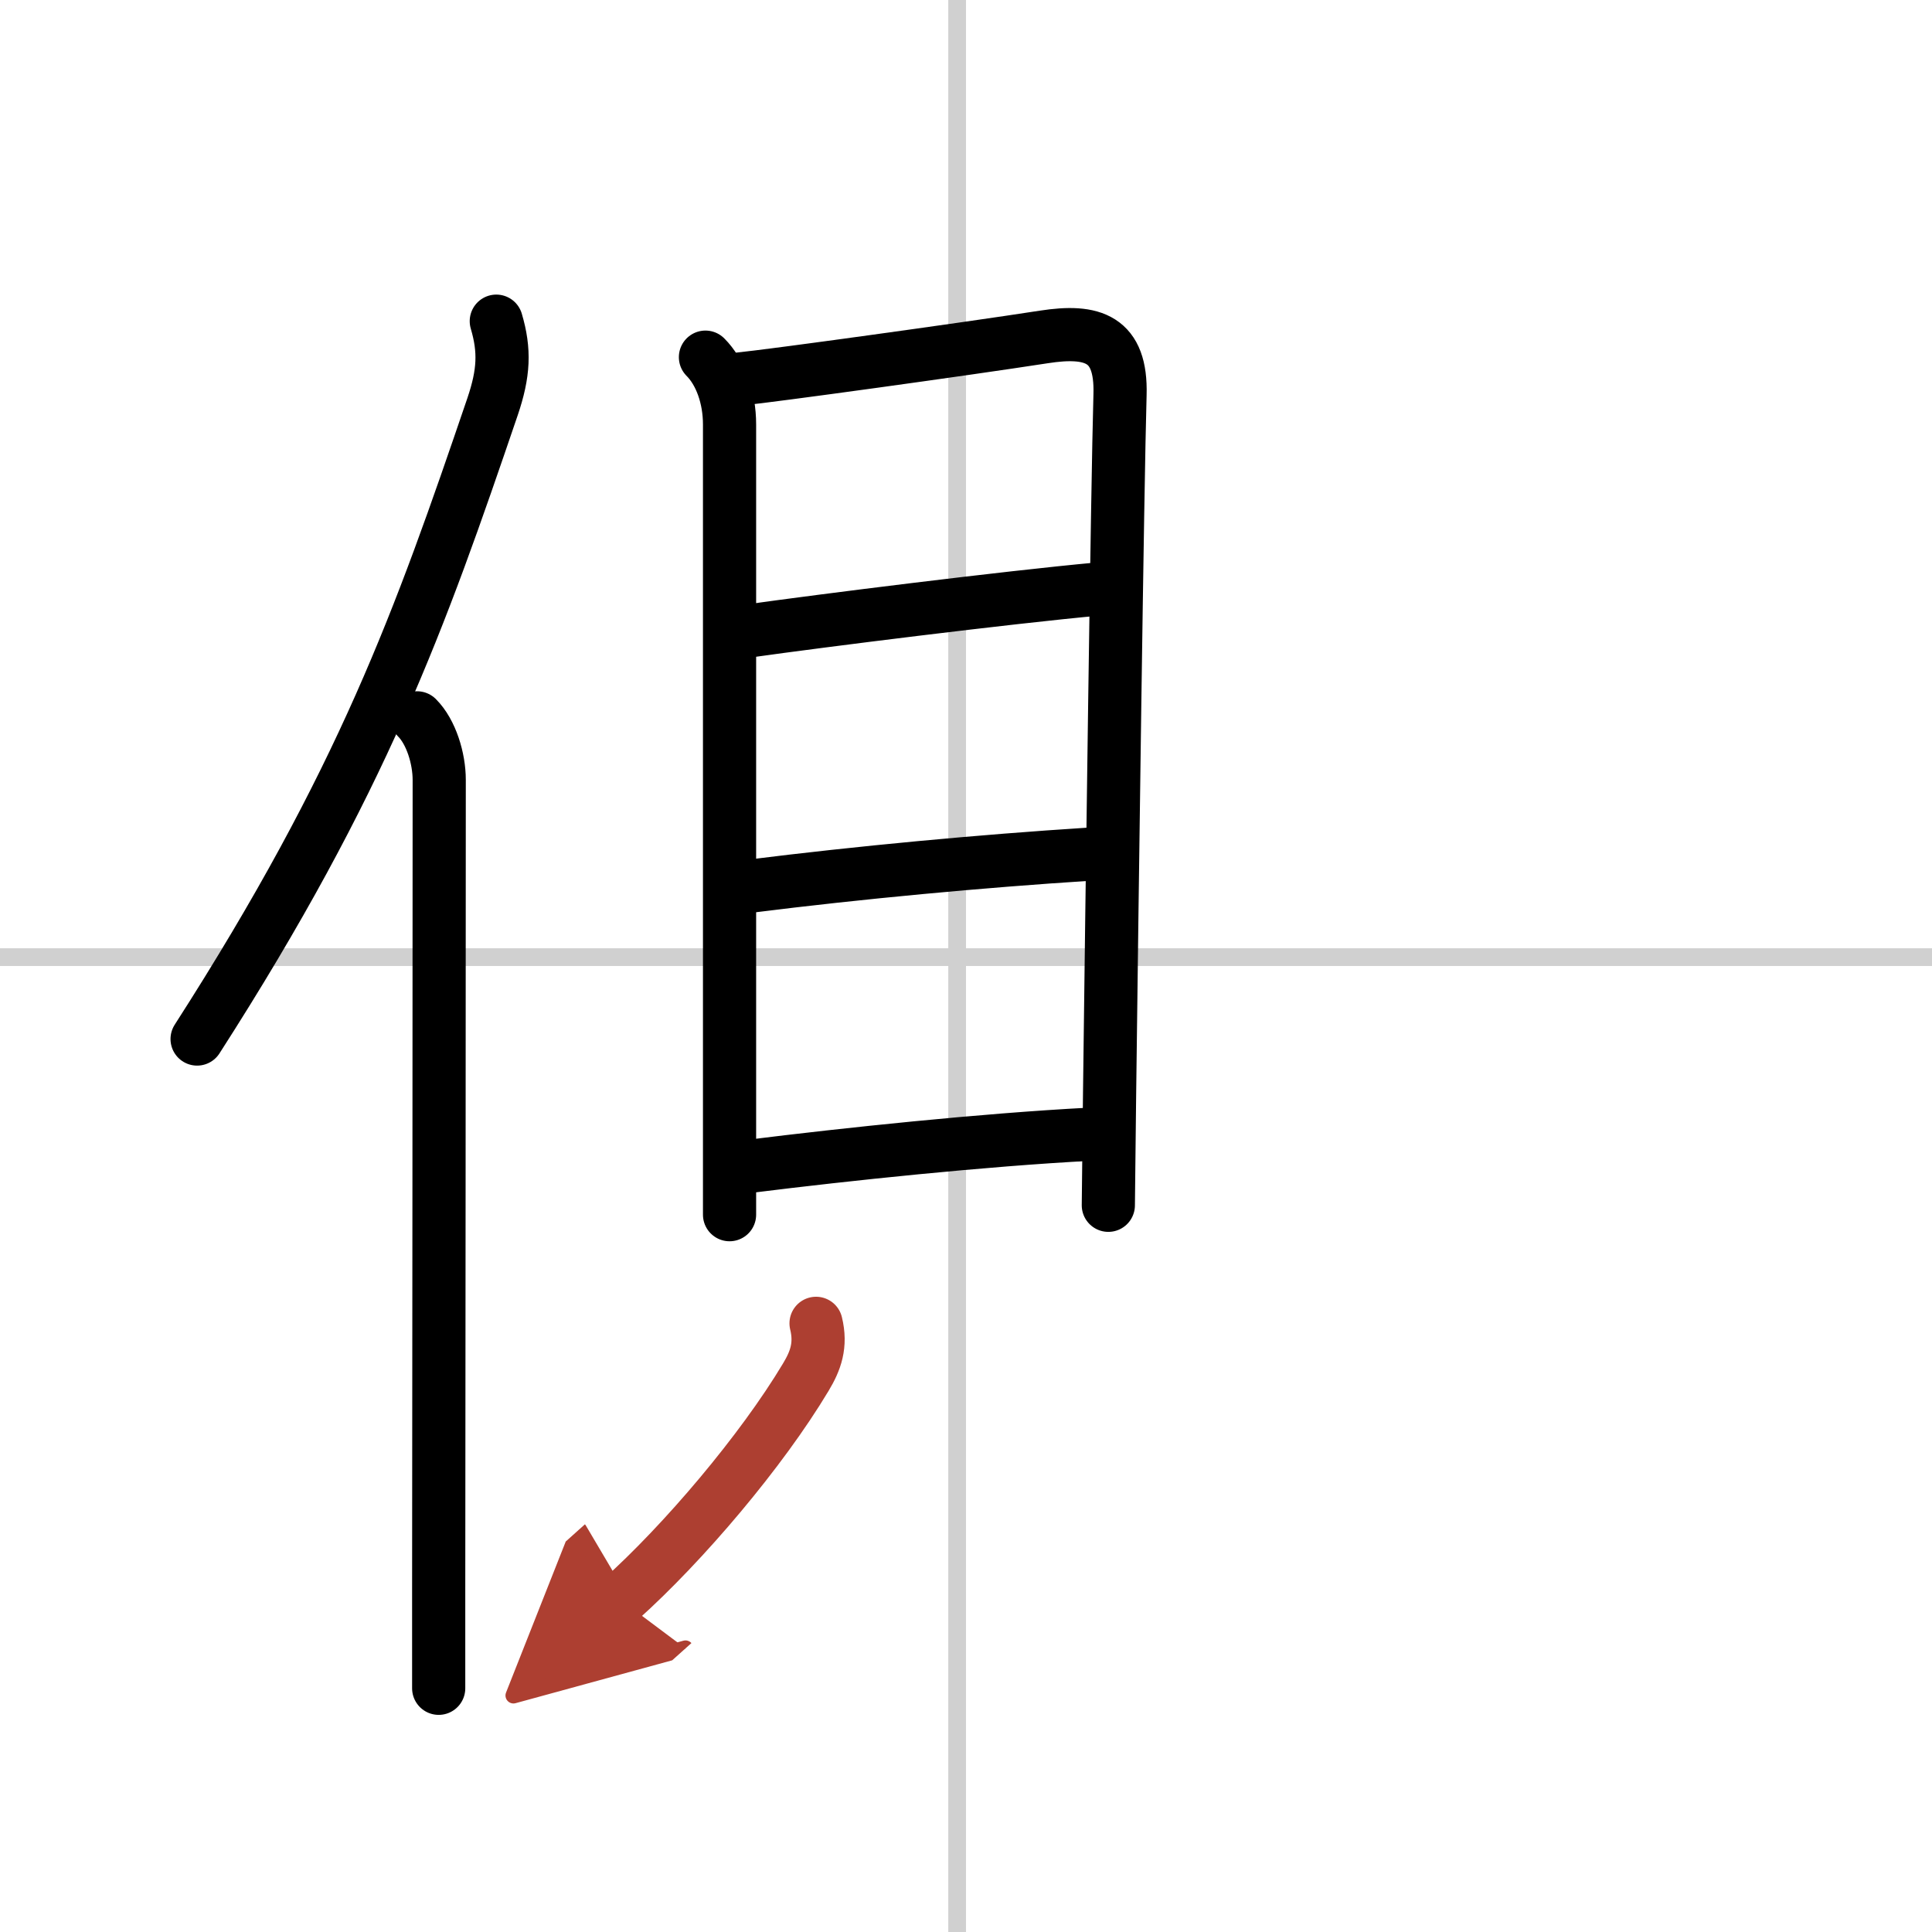
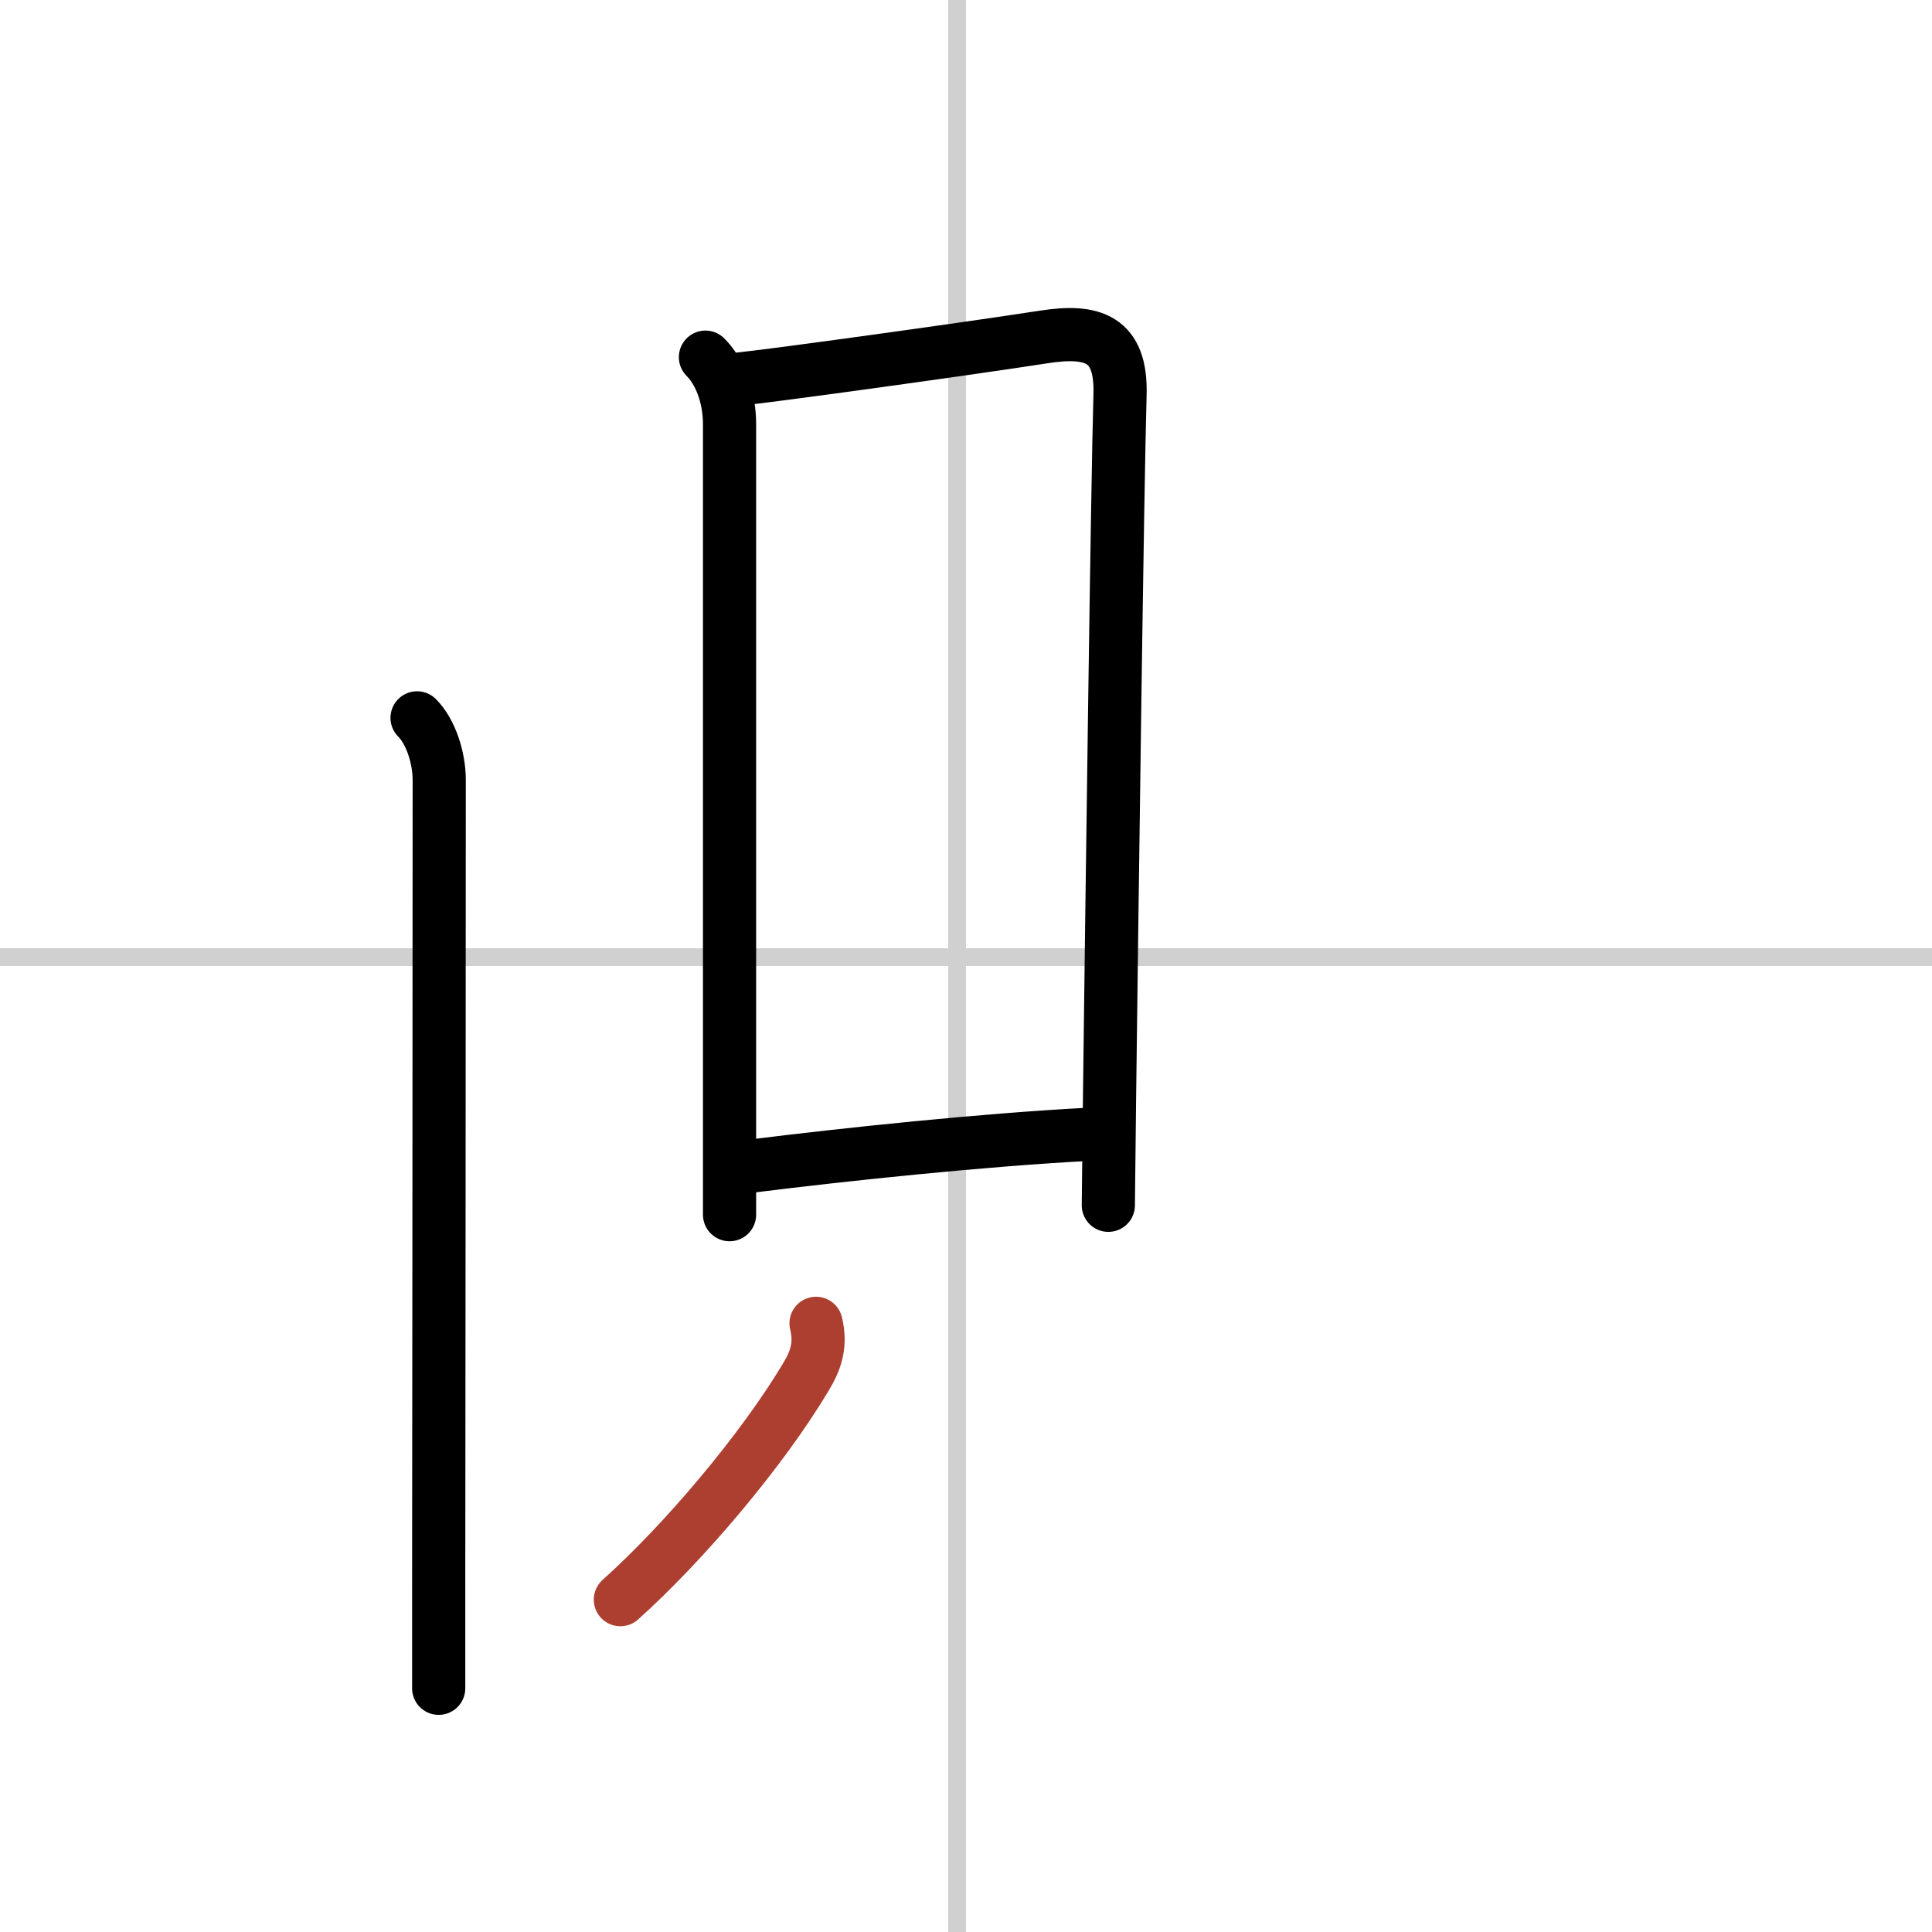
<svg xmlns="http://www.w3.org/2000/svg" width="400" height="400" viewBox="0 0 109 109">
  <defs>
    <marker id="a" markerWidth="4" orient="auto" refX="1" refY="5" viewBox="0 0 10 10">
-       <polyline points="0 0 10 5 0 10 1 5" fill="#ad3f31" stroke="#ad3f31" />
-     </marker>
+       </marker>
  </defs>
  <g fill="none" stroke="#000" stroke-linecap="round" stroke-linejoin="round" stroke-width="3">
    <rect width="100%" height="100%" fill="#fff" stroke="#fff" />
    <line x1="54" x2="54" y2="109" stroke="#d0d0d0" stroke-width="1" />
    <line x2="109" y1="54" y2="54" stroke="#d0d0d0" stroke-width="1" />
-     <path d="m28 18.12c0.49 1.66 0.43 2.93-0.21 4.82-4.09 12-7.29 21.07-16.67 35.68" />
    <path d="m23.53 40.5c0.8 0.8 1.25 2.3 1.25 3.5 0 11.73-0.02 34.17-0.03 45.75v5.5" />
    <path d="m39.8 20.15c0.84 0.84 1.36 2.26 1.36 3.8v39.18 5.4" />
    <path d="m41.74 21.38c1.67-0.16 12.63-1.67 17.15-2.37 2.77-0.43 4.39 0.09 4.3 3.25-0.15 5.24-0.45 28.22-0.59 39.49-0.04 3.59-0.07 5.99-0.07 6.25" />
-     <path d="m42.21 35.6c4.11-0.58 14.54-1.89 19.76-2.37" />
-     <path d="m42.37 49.99c6.04-0.76 12.98-1.41 19.11-1.8" />
    <path d="m42.38 65.79c5.37-0.67 13.04-1.48 19.12-1.8" />
    <path d="m46.04 74.66c0.3 1.23-0.02 2.11-0.58 3.04-2.49 4.16-6.89 9.35-10.46 12.55" marker-end="url(#a)" stroke="#ad3f31" />
  </g>
</svg>